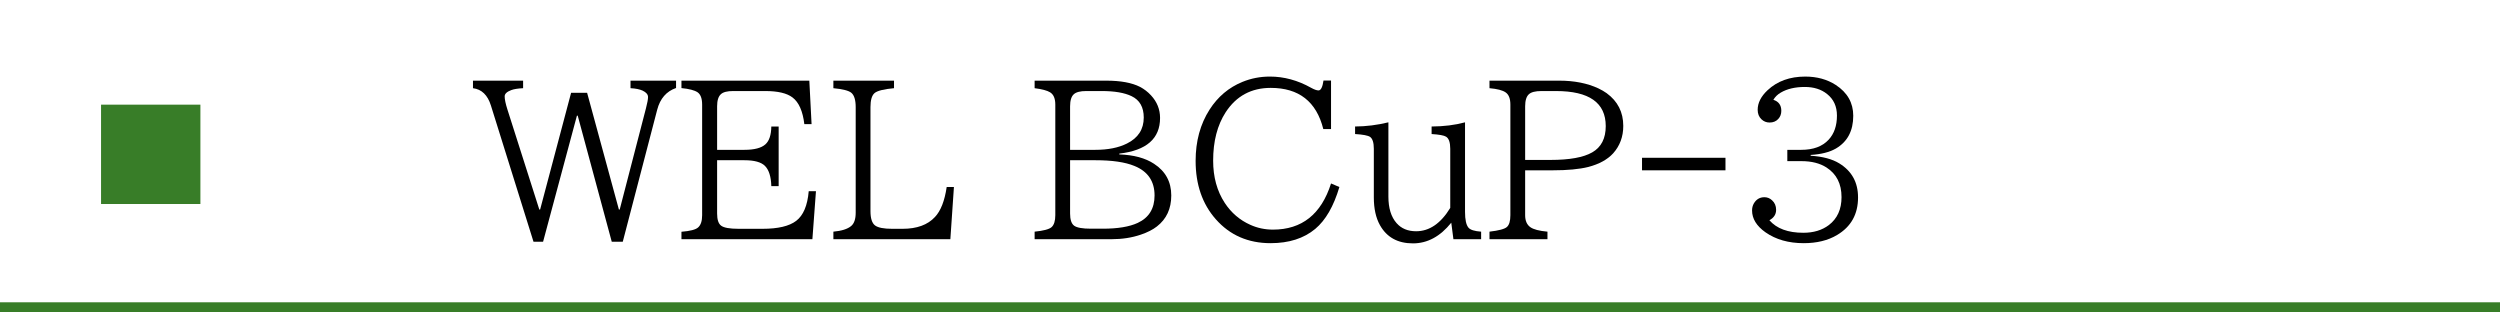
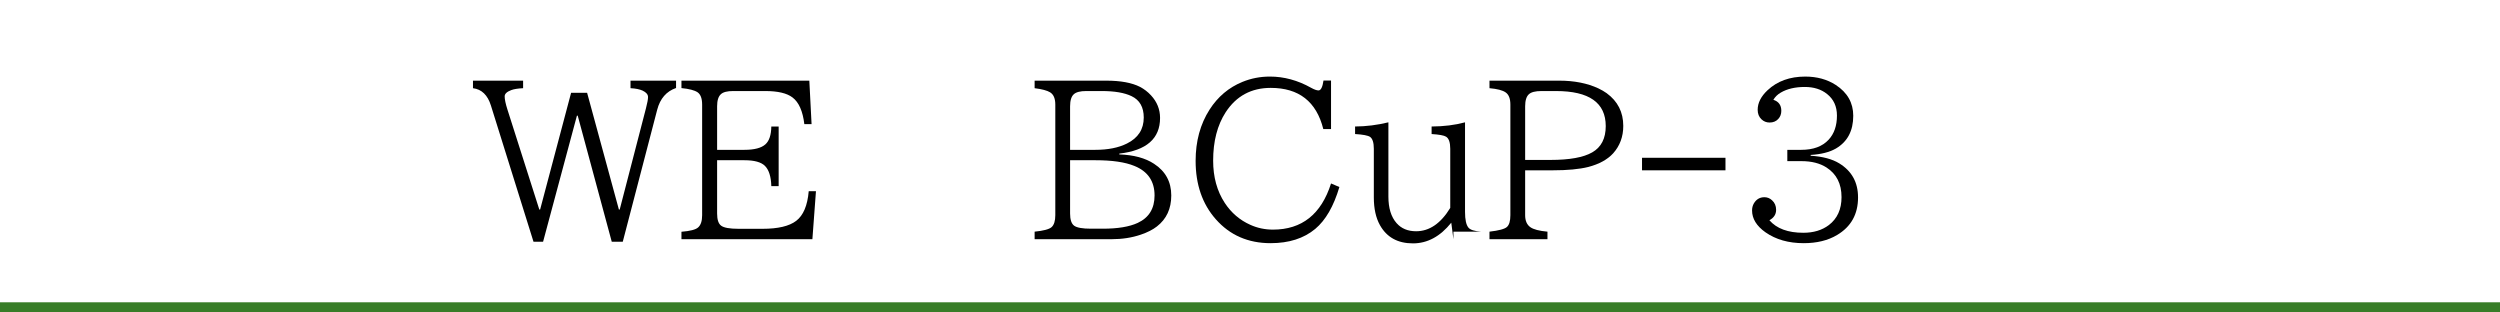
<svg xmlns="http://www.w3.org/2000/svg" id="_レイヤー_1" viewBox="0 0 768 96">
  <defs>
    <style>.cls-1{fill:#387d28;}</style>
  </defs>
  <rect class="cls-1" x="0" y="92.864" width="768" height="3.136" />
-   <rect class="cls-1" x="31.043" y="32.149" width="30.522" height="30.522" />
  <path d="M145.299,24.776h15.4v2.316c-1.627.083-2.848.281-3.662.595-1.336.501-2.003,1.138-2.003,1.909,0,.919.281,2.265.845,4.038l9.798,30.738h.25l9.517-35.872h4.914l9.767,35.872h.25l8.076-31.146c.417-1.606.626-2.743.626-3.412,0-.792-.553-1.449-1.659-1.972-.897-.417-2.14-.668-3.725-.751v-2.316h13.992v2.254c-2.964,1.022-4.895,3.245-5.791,6.667l-10.58,40.567h-3.381l-10.455-38.721h-.25l-10.393,38.721h-2.942l-13.084-41.851c-1.002-3.214-2.839-4.987-5.51-5.321v-2.316Z" />
  <path d="M209.343,24.776h39.284l.689,13.366h-2.223c-.48-4.007-1.69-6.74-3.631-8.201-1.712-1.315-4.498-1.973-8.358-1.973h-9.892c-1.815,0-3.067.324-3.756.971-.772.688-1.158,1.92-1.158,3.693v13.397h8.389c3.047,0,5.196-.563,6.448-1.69,1.169-1.043,1.773-2.869,1.815-5.478h2.254v18.312h-2.254c-.083-2.921-.74-4.997-1.972-6.229-1.169-1.147-3.267-1.722-6.292-1.722h-8.389v16.371c0,1.878.407,3.119,1.221,3.725.834.647,2.63.971,5.384.971h7.356c4.758,0,8.201-.814,10.329-2.442,2.191-1.669,3.475-4.705,3.851-9.108h2.223l-1.096,14.743h-40.224v-2.285c2.65-.208,4.352-.646,5.103-1.314.834-.73,1.252-1.982,1.252-3.757v-33.994c0-1.878-.47-3.14-1.408-3.787-.939-.626-2.588-1.054-4.946-1.283v-2.285Z" />
-   <path d="M256.015,24.776h18.625v2.316c-3.193.292-5.196.804-6.01,1.533-.814.731-1.221,2.16-1.221,4.289v31.928c0,2.233.469,3.705,1.408,4.414.918.688,2.671,1.033,5.259,1.033h3.192c4.403,0,7.722-1.211,9.954-3.632,1.773-1.878,2.974-4.945,3.601-9.202h2.222l-1.096,16.026h-35.935v-2.316c2.524-.229,4.341-.803,5.446-1.722.939-.771,1.409-2.139,1.409-4.101v-32.429c0-2.191-.449-3.662-1.346-4.414-.814-.667-2.65-1.137-5.51-1.408v-2.316Z" />
  <path d="M317.836,24.776h21.975c4.444,0,7.908.637,10.392,1.909,1.273.668,2.4,1.534,3.381,2.599,1.857,2.003,2.786,4.319,2.786,6.948,0,6.345-4.174,9.996-12.521,10.956v.251c4.424.146,7.981,1.105,10.674,2.879,3.526,2.296,5.29,5.541,5.29,9.735,0,4.069-1.472,7.241-4.414,9.516-1.252.981-2.891,1.815-4.914,2.505-2.734.938-5.739,1.408-9.015,1.408h-23.634v-2.316c2.713-.271,4.445-.73,5.196-1.377.771-.688,1.158-1.92,1.158-3.694v-33.963c0-1.878-.543-3.14-1.628-3.787-.876-.542-2.452-.96-4.727-1.252v-2.316ZM328.73,46.03h7.763c3.882,0,7.116-.646,9.704-1.94,3.443-1.711,5.164-4.372,5.164-7.982,0-3.192-1.252-5.384-3.756-6.573-2.171-1.043-5.217-1.565-9.141-1.565h-4.758c-1.836,0-3.109.324-3.818.971-.772.688-1.158,1.931-1.158,3.725v13.366ZM328.73,49.223v16.371c0,1.857.407,3.099,1.221,3.725.834.626,2.566.938,5.196.938h3.631c4.591,0,8.17-.595,10.736-1.784,3.443-1.606,5.165-4.413,5.165-8.42,0-4.382-2.065-7.408-6.197-9.077-2.839-1.169-6.835-1.753-11.989-1.753h-7.763Z" />
  <path d="M408.895,39.644h-2.379c-2.108-8.431-7.492-12.646-16.152-12.646-5.969,0-10.58,2.493-13.836,7.48-2.566,3.966-3.85,8.922-3.85,14.869,0,5.029,1.189,9.359,3.568,12.99,2.003,3.047,4.622,5.29,7.856,6.729,2.171.981,4.487,1.472,6.949,1.472,8.89,0,14.838-4.727,17.843-14.18l2.566,1.096c-1.753,5.905-4.226,10.194-7.419,12.865-3.506,2.922-8.075,4.382-13.71,4.382-6.907,0-12.521-2.452-16.841-7.355-4.132-4.675-6.197-10.653-6.197-17.937,0-6.03,1.429-11.279,4.288-15.745,2.546-3.965,5.916-6.803,10.11-8.514,2.65-1.085,5.457-1.628,8.421-1.628,4.34,0,8.556,1.147,12.646,3.443.98.543,1.742.813,2.285.813.73,0,1.241-1.012,1.534-3.036h2.316v14.899Z" />
-   <path d="M446.489,73.482l-.657-5.071c-3.401,4.237-7.324,6.354-11.77,6.354-4.675,0-8.056-1.867-10.142-5.603-1.252-2.233-1.879-5.071-1.879-8.515v-14.931c0-1.899-.386-3.12-1.157-3.663-.647-.438-2.182-.729-4.602-.876v-2.316c3.4-.021,6.812-.448,10.235-1.283v22.819c0,3.526.835,6.239,2.504,8.139,1.461,1.669,3.464,2.504,6.011,2.504,4.069,0,7.564-2.39,10.486-7.168v-18.155c0-1.962-.429-3.203-1.284-3.726-.626-.396-2.107-.667-4.444-.813v-2.316c3.776-.021,7.199-.448,10.267-1.283v27.515c0,2.399.354,4.018,1.064,4.852.563.668,1.857,1.075,3.882,1.221v2.316h-8.515Z" />
+   <path d="M446.489,73.482l-.657-5.071c-3.401,4.237-7.324,6.354-11.77,6.354-4.675,0-8.056-1.867-10.142-5.603-1.252-2.233-1.879-5.071-1.879-8.515v-14.931c0-1.899-.386-3.12-1.157-3.663-.647-.438-2.182-.729-4.602-.876v-2.316c3.4-.021,6.812-.448,10.235-1.283v22.819c0,3.526.835,6.239,2.504,8.139,1.461,1.669,3.464,2.504,6.011,2.504,4.069,0,7.564-2.39,10.486-7.168v-18.155c0-1.962-.429-3.203-1.284-3.726-.626-.396-2.107-.667-4.444-.813v-2.316c3.776-.021,7.199-.448,10.267-1.283v27.515c0,2.399.354,4.018,1.064,4.852.563.668,1.857,1.075,3.882,1.221h-8.515Z" />
  <path d="M457.57,24.776h21.411c4.633,0,8.649.793,12.051,2.379.96.459,1.805.95,2.536,1.471,3.4,2.484,5.102,5.833,5.102,10.049,0,3.297-1.033,6.104-3.099,8.42-1.753,1.92-4.299,3.318-7.638,4.194-2.734.688-6.407,1.033-11.019,1.033h-8.389v13.772c0,1.712.532,2.942,1.597,3.694.959.688,2.712,1.147,5.258,1.377v2.316h-17.811v-2.316c2.88-.334,4.664-.813,5.353-1.439.709-.626,1.064-1.837,1.064-3.632v-33.963c0-1.836-.49-3.088-1.471-3.756-.919-.646-2.567-1.074-4.946-1.283v-2.316ZM468.526,49.129h7.825c5.822,0,10.079-.771,12.771-2.316,2.775-1.585,4.163-4.277,4.163-8.075,0-7.179-5.092-10.769-15.275-10.769h-4.477c-1.857,0-3.141.324-3.85.971-.772.688-1.158,1.931-1.158,3.725v16.465Z" />
  <path d="M504.429,48.471h25.637v3.851h-25.637v-3.851Z" />
  <path d="M549.067,46.03h4.288c3.673,0,6.469-1.033,8.39-3.099,1.71-1.836,2.566-4.309,2.566-7.419,0-2.817-1.013-5.028-3.036-6.636-1.795-1.44-4.069-2.16-6.824-2.16-2.963,0-5.426.574-7.387,1.722-.981.563-1.743,1.305-2.285,2.223,1.627.521,2.441,1.648,2.441,3.381,0,1.001-.313,1.836-.939,2.504-.668.73-1.555,1.096-2.66,1.096-.981,0-1.815-.334-2.505-1.002-.771-.73-1.158-1.7-1.158-2.911,0-2.107,1.013-4.11,3.037-6.01,2.983-2.796,6.844-4.194,11.581-4.194,3.589,0,6.709.855,9.359,2.566,3.589,2.338,5.384,5.499,5.384,9.484,0,4.612-1.773,7.962-5.321,10.048-1.961,1.127-4.549,1.785-7.763,1.973v.25c3.693.23,6.625,1.013,8.796,2.348,3.84,2.358,5.76,5.844,5.76,10.455,0,5.154-2.149,9.005-6.448,11.551-2.797,1.669-6.219,2.504-10.268,2.504-4.632,0-8.545-1.116-11.738-3.35-2.733-1.94-4.101-4.173-4.101-6.698,0-.793.178-1.503.532-2.129.752-1.293,1.836-1.94,3.256-1.94.896,0,1.68.313,2.348.939.834.751,1.252,1.732,1.252,2.942,0,1.377-.688,2.441-2.065,3.192,2.232,2.566,5.707,3.851,10.423,3.851,3.151,0,5.771-.793,7.857-2.379,2.587-1.982,3.881-4.842,3.881-8.577,0-4.09-1.544-7.126-4.633-9.109-2.024-1.293-4.58-1.94-7.669-1.94h-4.351v-3.475Z" />
</svg>